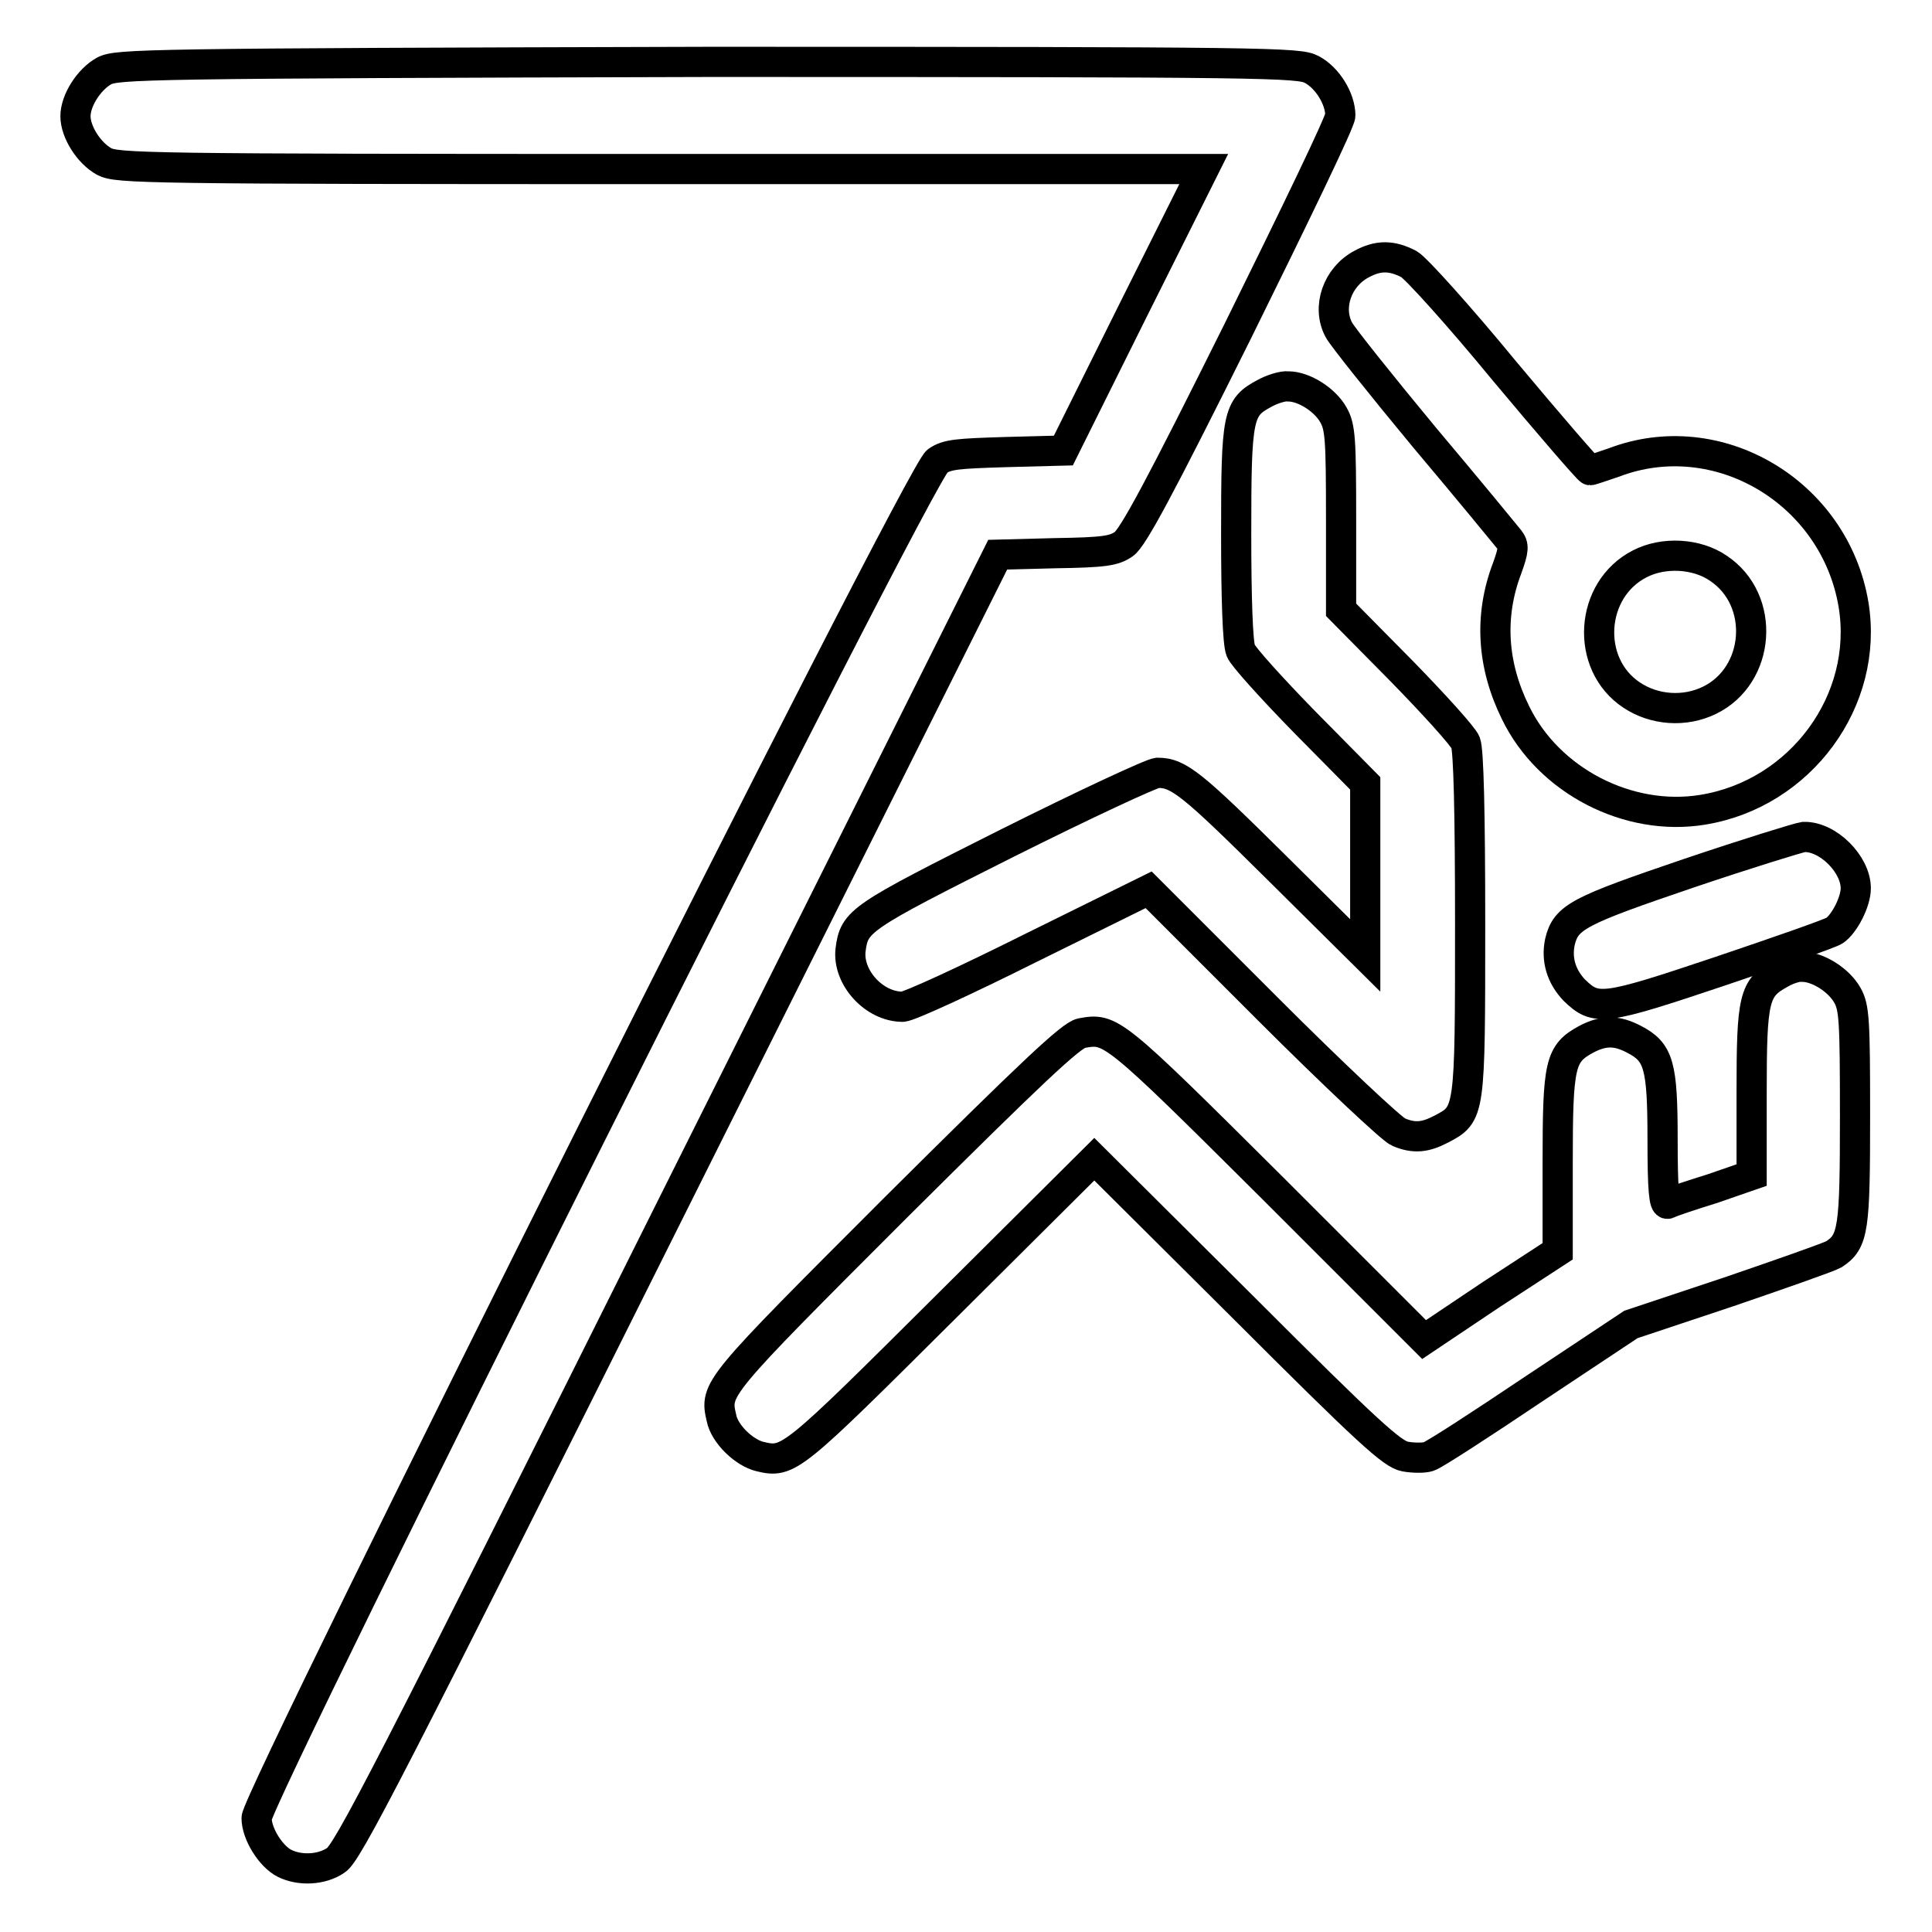
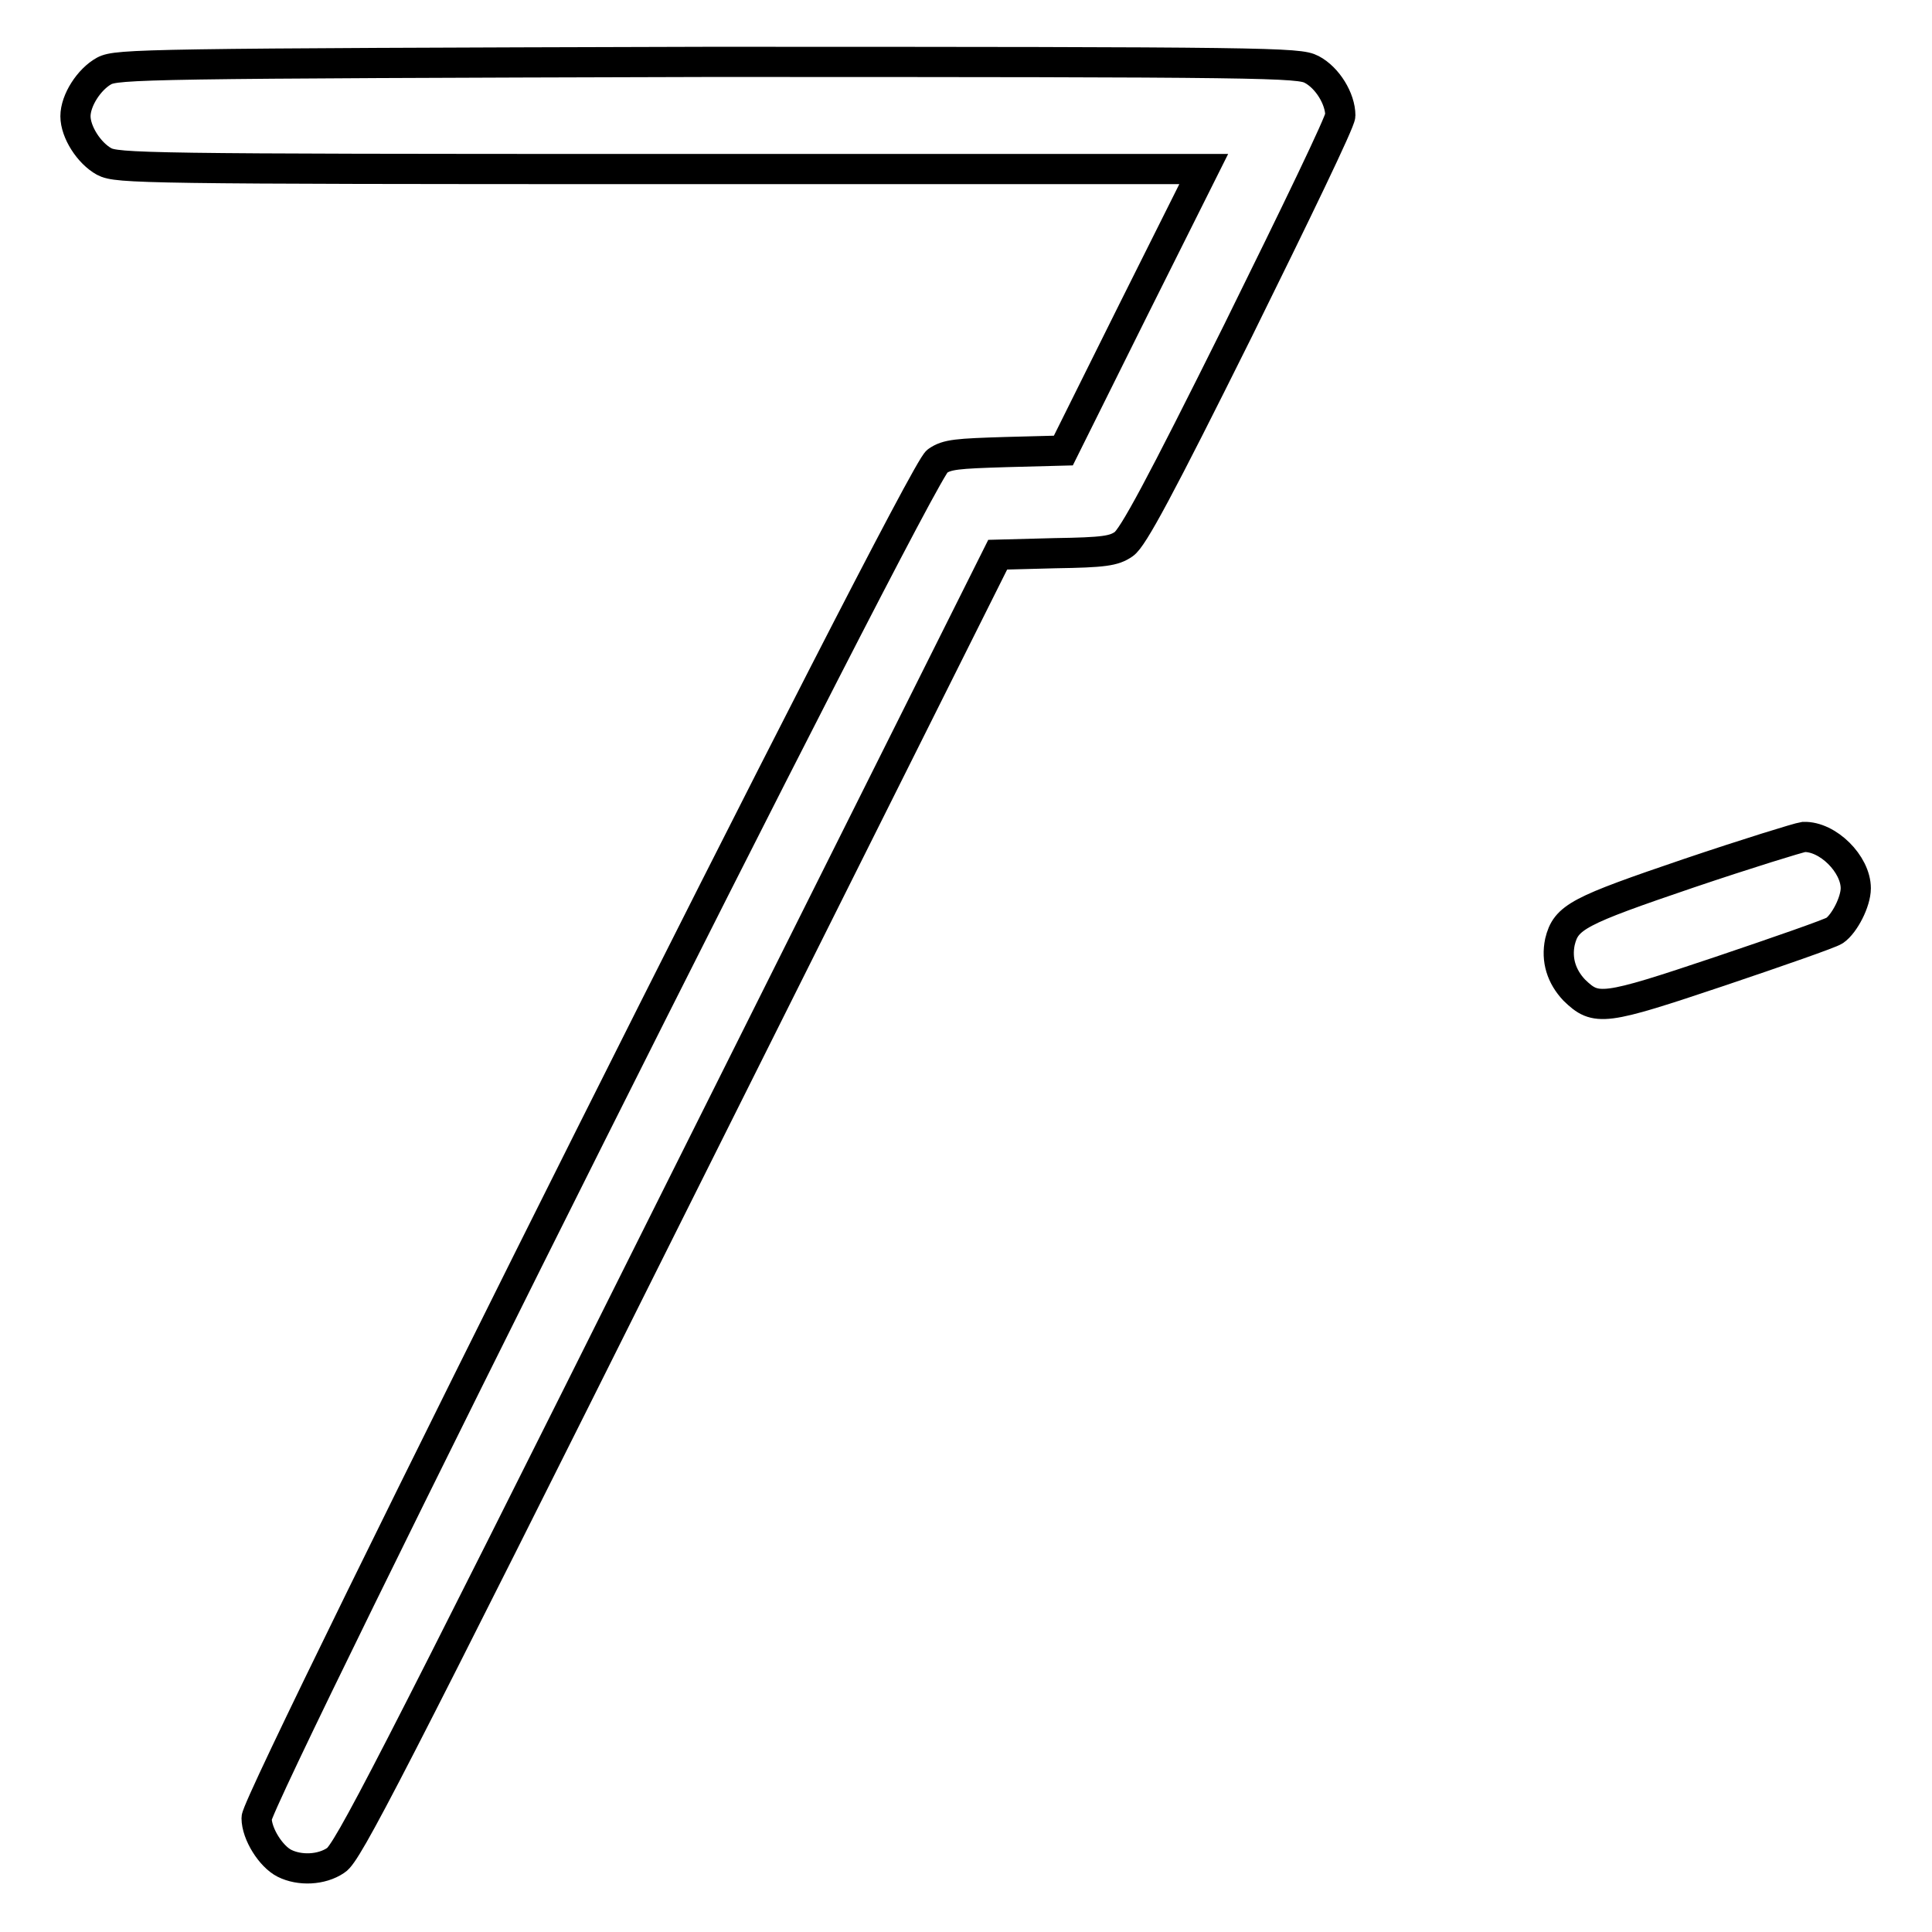
<svg xmlns="http://www.w3.org/2000/svg" version="1.1" x="0px" y="0px" viewBox="0 0 256 256" enable-background="new 0 0 256 256" xml:space="preserve">
  <g>
    <g>
      <g>
        <path stroke-width="4" fill-opacity="0" stroke="#000000" d="M13.8,9.4c-2,1.1-3.8,3.9-3.8,6c0,2.1,1.8,4.9,3.8,6c1.7,0.9,5.1,1,73.7,1h72l-9.3,18.6l-9.3,18.7l-7.6,0.2c-6.5,0.2-7.8,0.3-9.1,1.2C122,62.3,34,238.1,34,240.9c0,2.1,1.9,5.1,3.7,6c2,1,4.9,0.9,6.8-0.4c1.5-0.9,7-11.5,44.7-87l43-86l7.6-0.2c6.5-0.1,7.8-0.3,9.1-1.2c1.2-0.8,4.8-7.5,15.1-28.2c7.8-15.8,13.6-27.8,13.6-28.6c0-2.2-1.7-5-3.8-6.1c-1.7-0.9-5.3-1-80-1C19.1,8.4,15.5,8.5,13.8,9.4z" />
-         <path stroke-width="4" fill-opacity="0" stroke="#000000" d="M180.4,35c-3.2,1.7-4.6,5.7-3,8.7c0.4,0.8,5.5,7.2,11.3,14.2c5.9,7,10.9,13.1,11.3,13.6c0.6,0.8,0.6,1.3-0.3,3.8c-2.4,6.3-2,12.8,1.1,19.1c4.4,9.1,15,14.5,24.8,12.9c13-2.1,22.1-14.5,20-27.2c-2.5-14.9-18-24.1-31.8-18.8c-1.5,0.5-2.9,1-3.1,1c-0.2,0-5.3-5.9-11.4-13.2c-6-7.3-11.7-13.6-12.6-14.1C184.4,33.8,182.6,33.8,180.4,35z M227.7,75.3c6.3,4.2,5.6,14.2-1.2,17.5c-3.3,1.6-7.3,1.3-10.3-0.7c-6.2-4.1-5.6-14,1.1-17.4C220.4,73.1,224.8,73.3,227.7,75.3z" />
-         <path stroke-width="4" fill-opacity="0" stroke="#000000" d="M167.6,52.1c-3.6,1.9-3.8,2.9-3.8,18.6c0,8.6,0.2,14.5,0.6,15.5c0.3,0.8,4.2,5.1,8.5,9.5l8,8.1v11.4v11.4l-11.6-11.5c-11.3-11.2-13.1-12.7-15.9-12.7c-0.7,0-9.7,4.2-19.9,9.3c-19.7,9.9-20.3,10.3-20.8,14.2c-0.4,3.6,3.1,7.5,6.9,7.5c0.8,0,8.4-3.5,17-7.8l15.6-7.7l15.8,15.8c8.7,8.7,16.5,16,17.3,16.3c2.1,0.9,3.6,0.7,5.7-0.4c3.8-2,3.8-2,3.8-27.2c0-14.7-0.2-23-0.6-24c-0.3-0.8-4.2-5.1-8.5-9.5l-8-8.1v-12c0-10.6-0.1-12.2-1-13.8c-1.1-2-3.9-3.8-6-3.8C170,51.1,168.5,51.6,167.6,52.1z" />
        <path stroke-width="4" fill-opacity="0" stroke="#000000" d="M223.8,115.7c-14.7,5-16.3,5.8-17.1,9.1c-0.5,2.4,0.2,4.6,1.9,6.4c2.9,2.8,3.8,2.7,19.3-2.5c7.7-2.6,14.6-5,15.2-5.4c1.3-0.9,2.8-3.8,2.8-5.6c0-3.2-3.7-6.9-6.9-6.8C238.3,111,231.5,113.1,223.8,115.7z" />
-         <path stroke-width="4" fill-opacity="0" stroke="#000000" d="M235.9,129c-3.5,1.9-3.8,3.3-3.8,15.7v11l-5.2,1.8c-2.9,0.9-5.6,1.8-5.9,2c-0.5,0.2-0.7-1.8-0.7-8.5c0-9.9-0.5-11.6-3.8-13.3c-2.3-1.2-4-1.2-6.3,0c-3.5,1.9-3.8,3.2-3.8,16.4v11.7l-8.9,5.8l-8.8,5.9l-20.1-20.1c-21.3-21.2-21.4-21.2-25.3-20.5c-1.4,0.3-6.5,5.1-24.6,23.1c-24,24-24,24-23.1,27.9c0.4,2.1,3,4.6,5.1,5.1c3.8,0.9,4.1,0.6,24.7-19.9l19.6-19.5l19.6,19.5c16.8,16.8,19.9,19.6,21.6,19.9c1.1,0.2,2.5,0.2,3.1,0c0.7-0.2,7-4.3,14-9l12.8-8.5l12.9-4.3c7-2.4,13.3-4.6,14-5c2.6-1.7,2.8-3.3,2.8-18.4c0-12.6-0.1-14.3-1-15.9c-1.1-2-3.9-3.8-6-3.8C238.3,128,236.9,128.4,235.9,129z" />
      </g>
    </g>
  </g>
</svg>